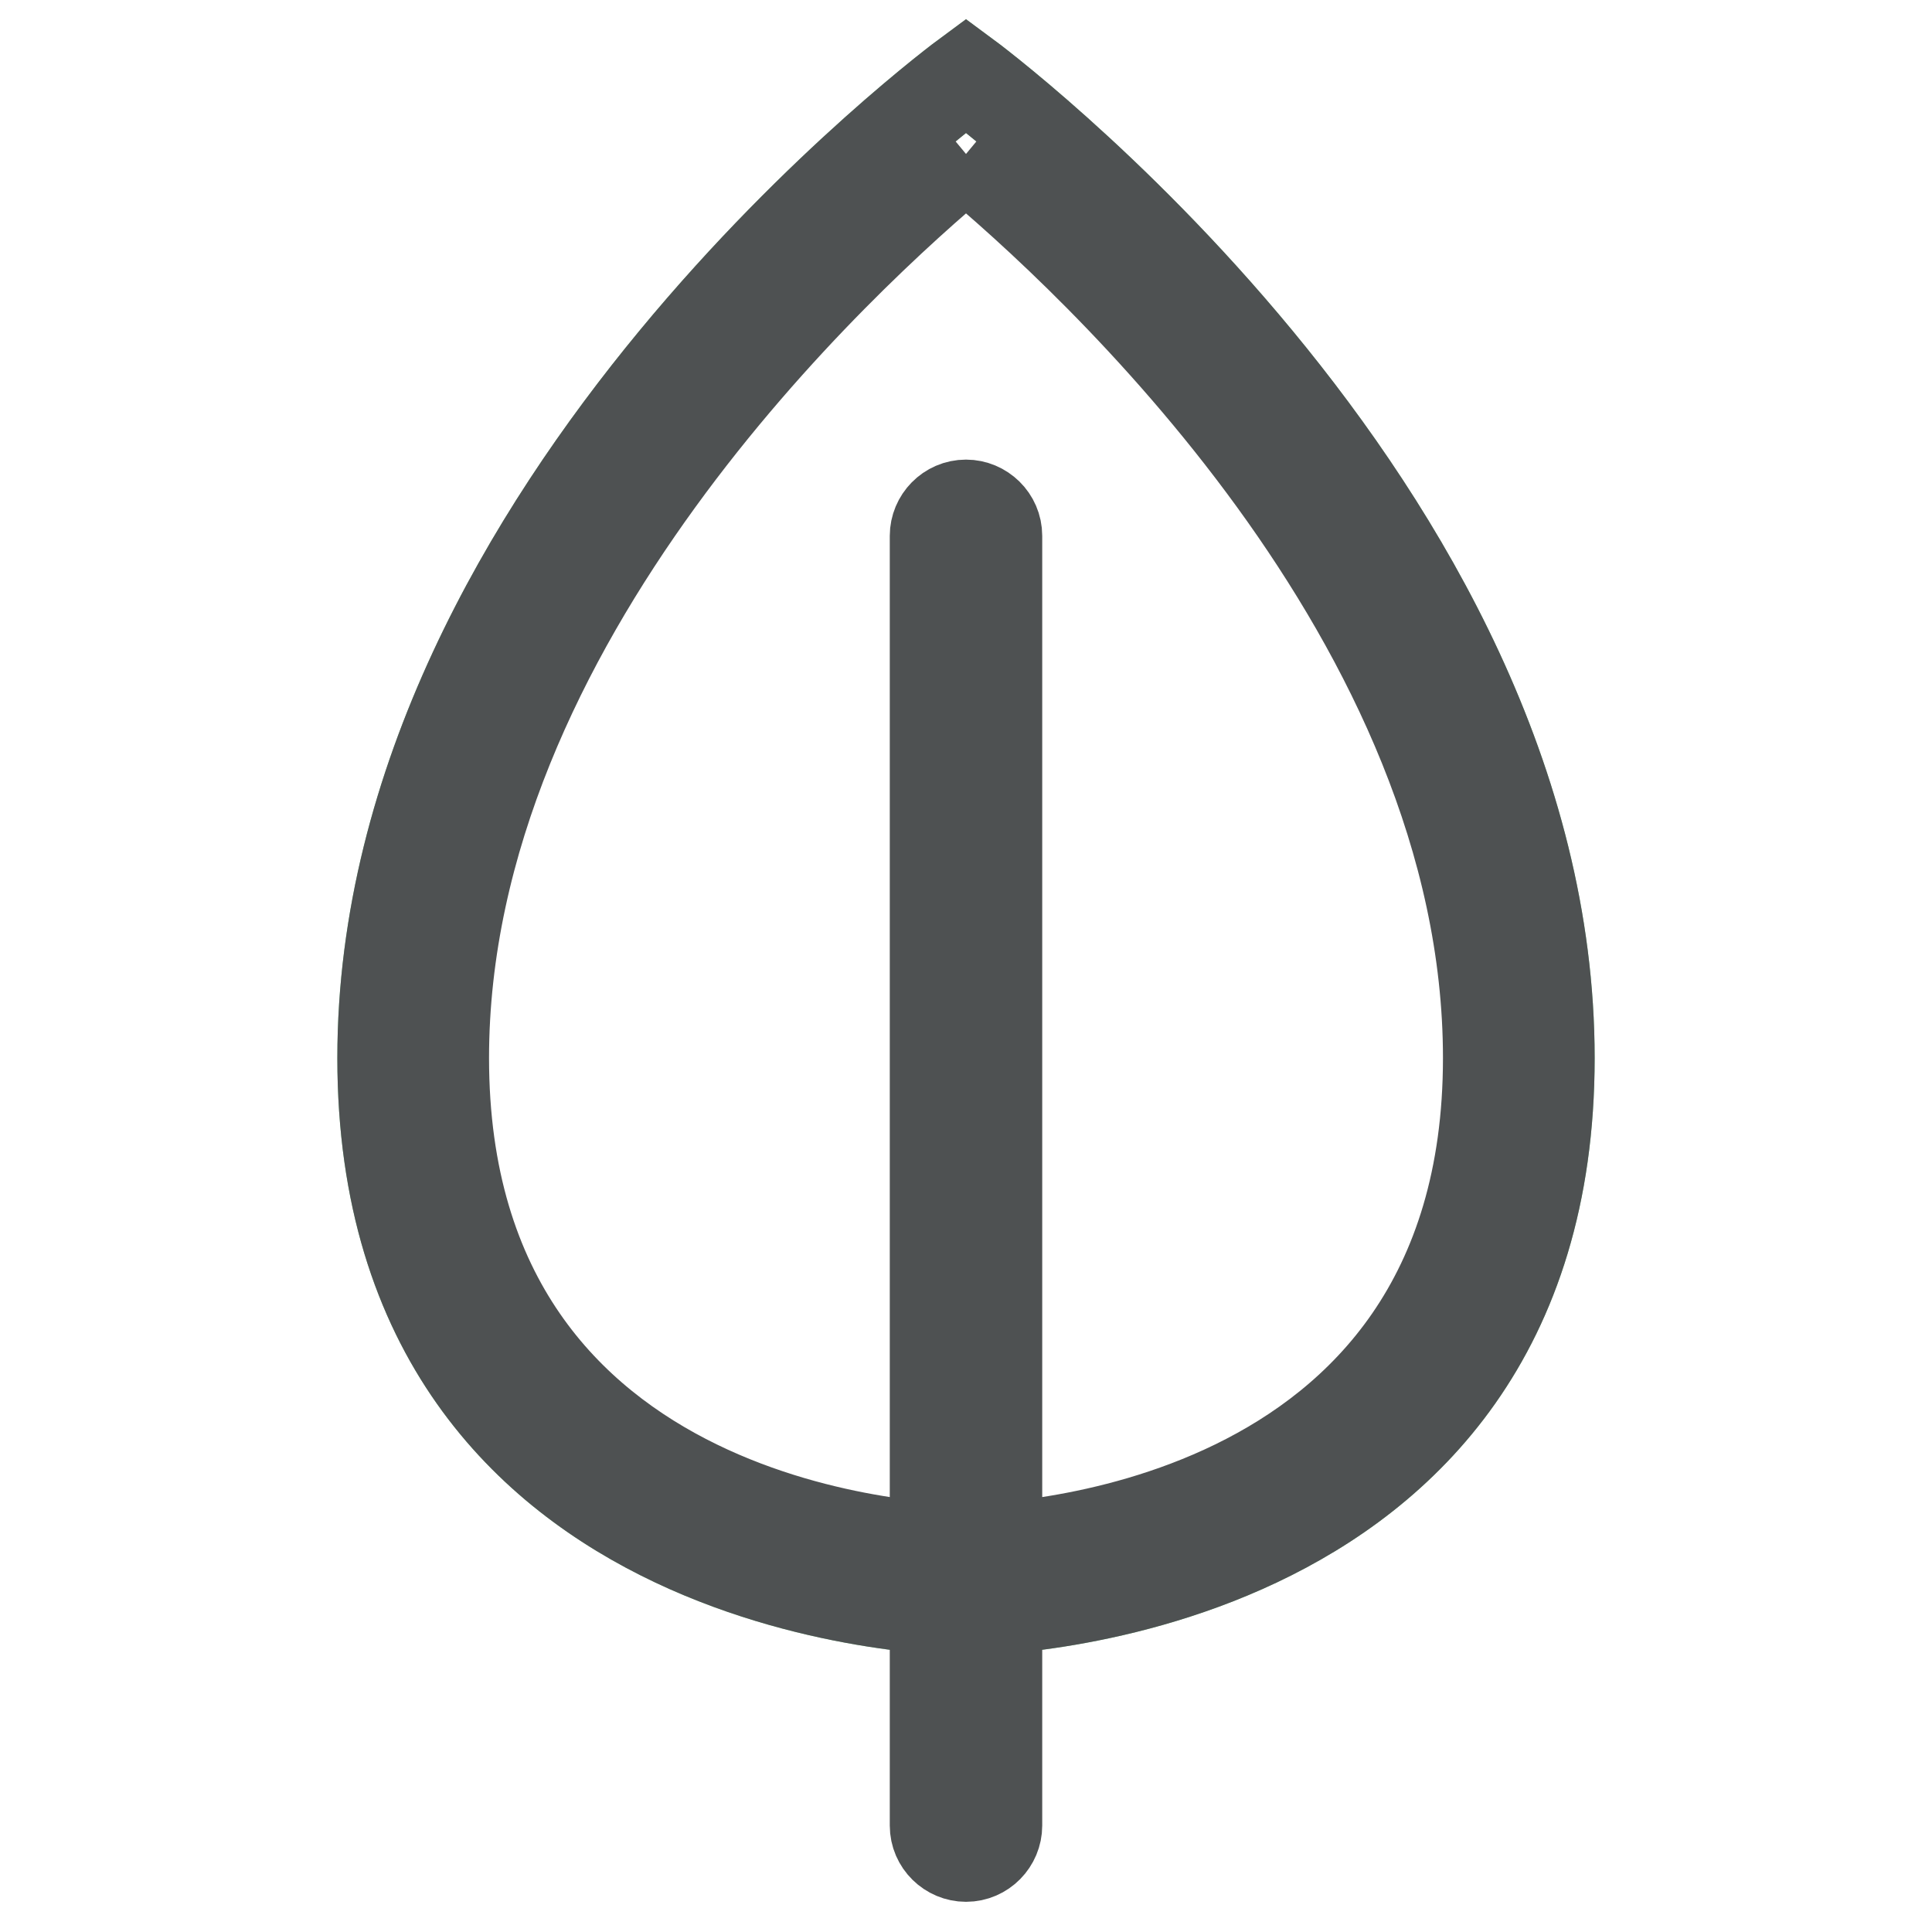
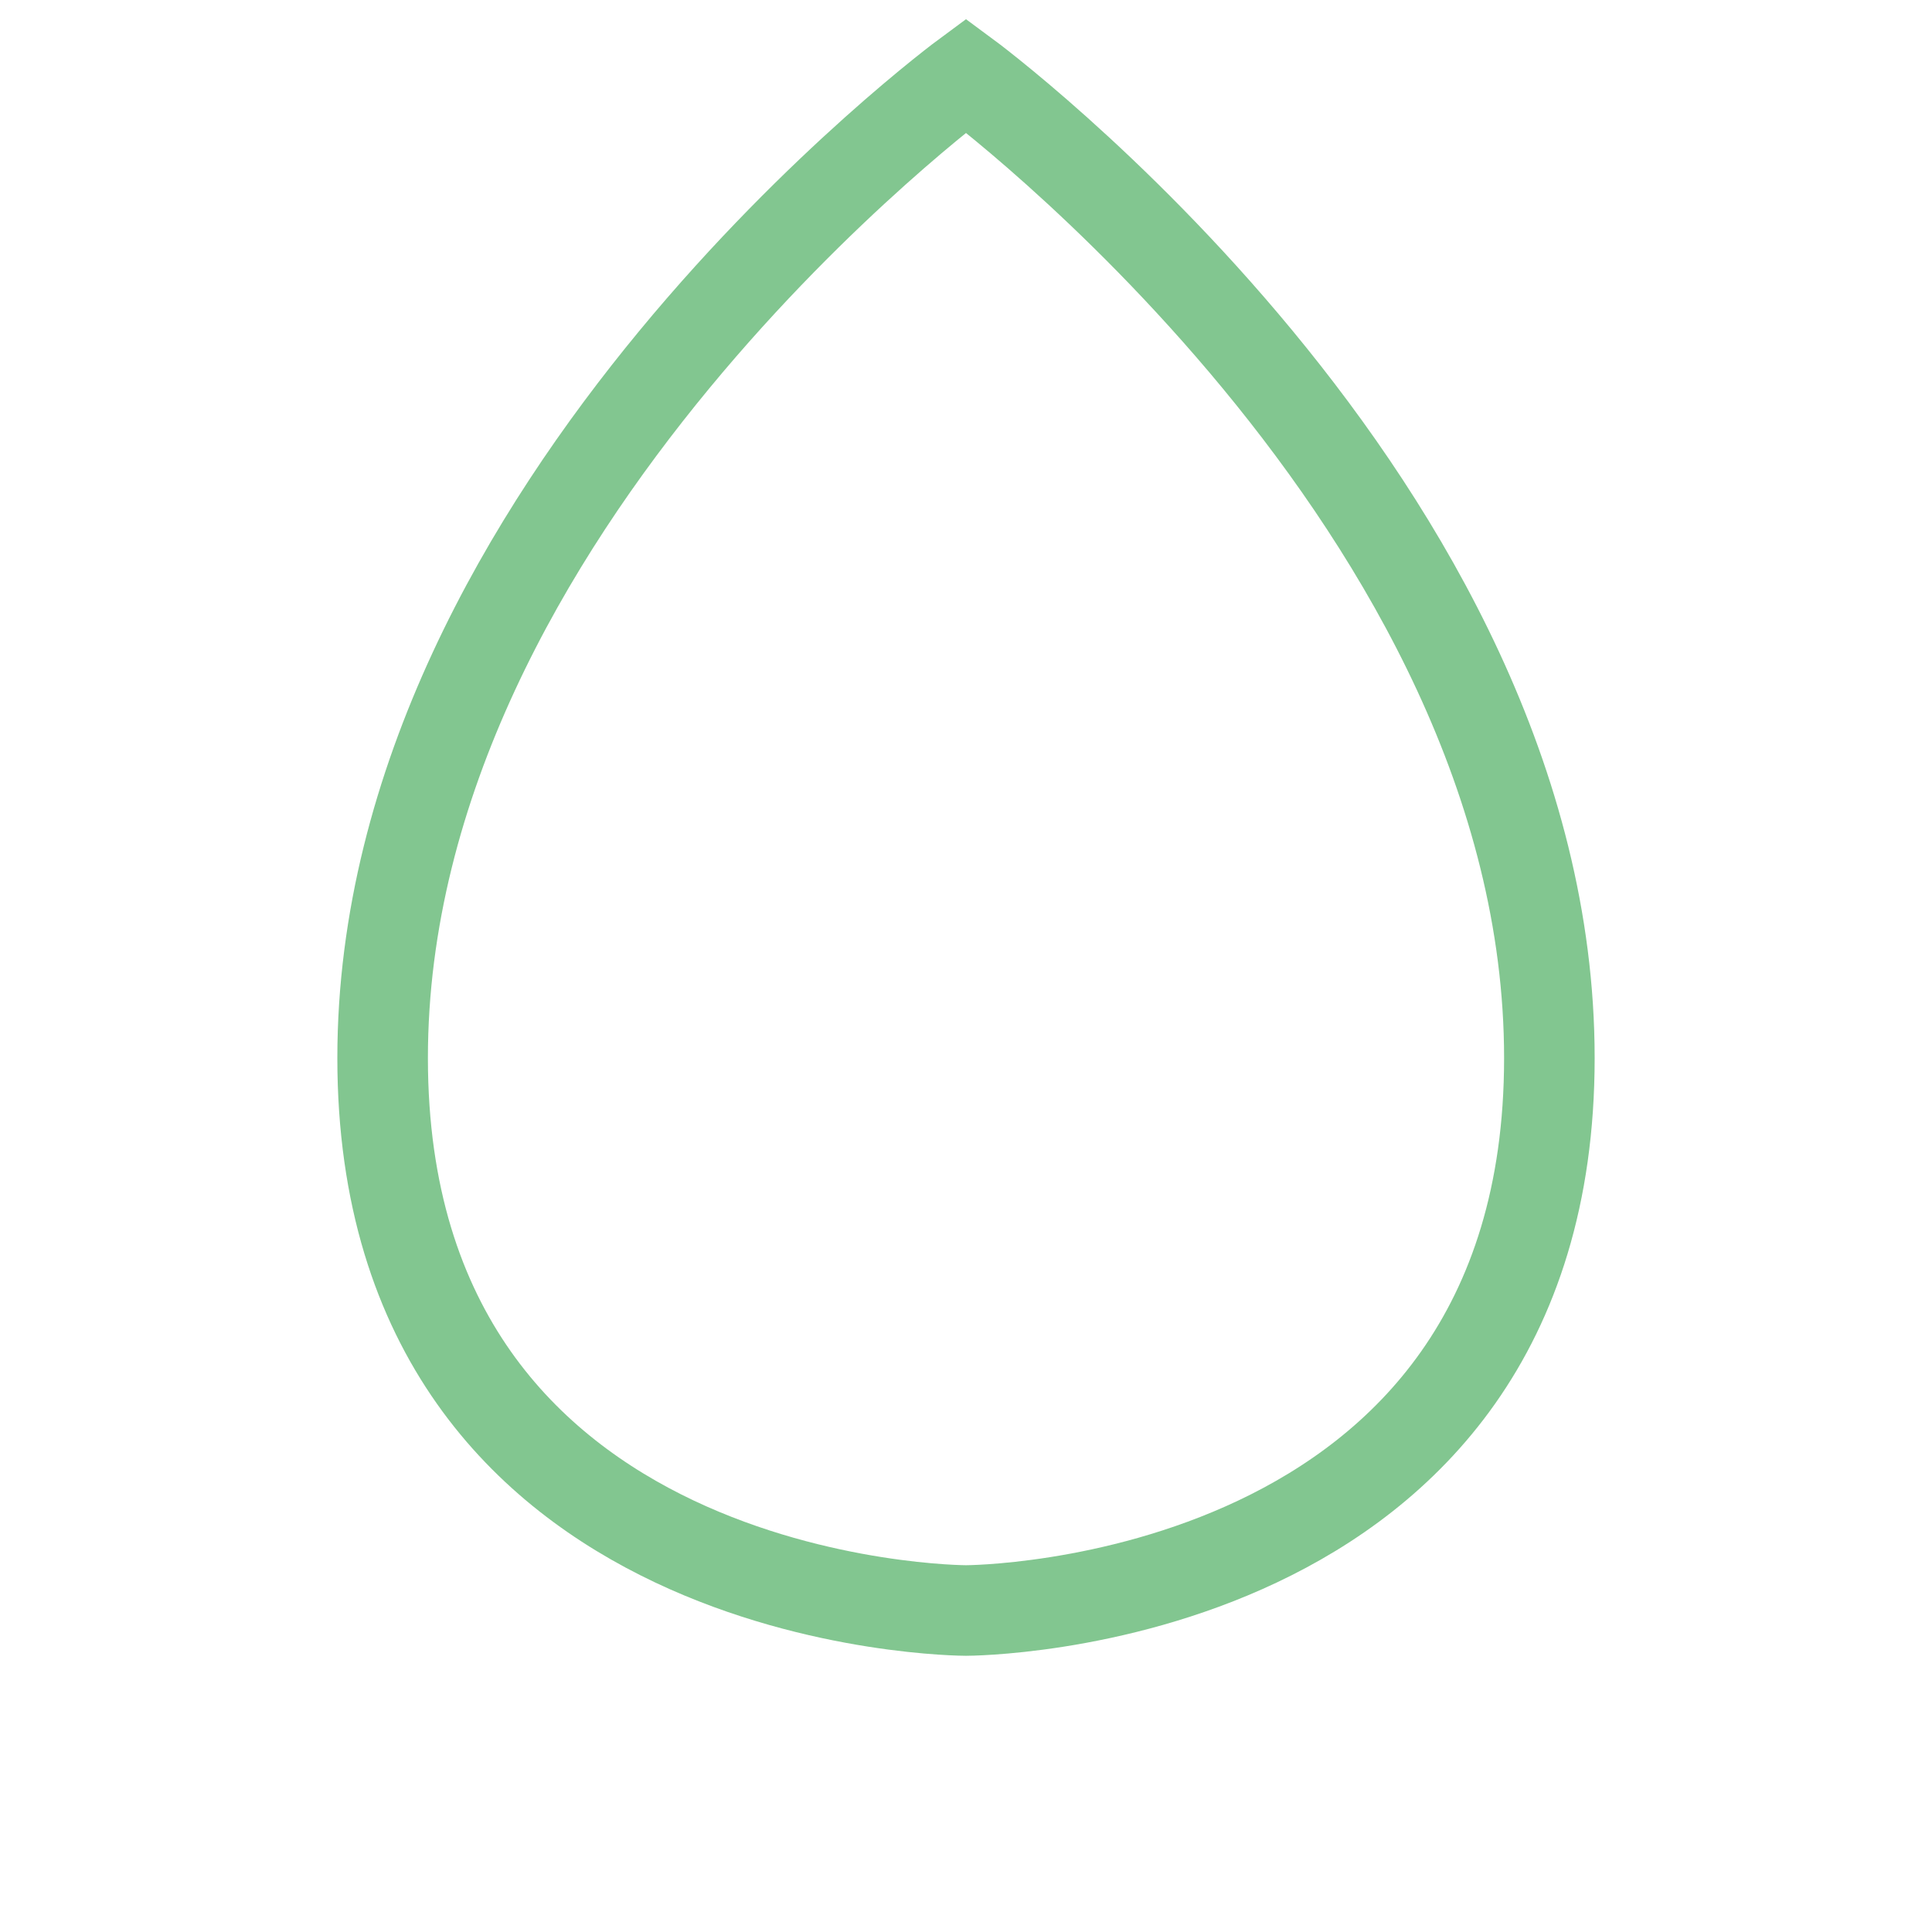
<svg xmlns="http://www.w3.org/2000/svg" version="1.1" x="0px" y="0px" viewBox="0 0 256 256" enable-background="new 0 0 256 256" xml:space="preserve">
  <g>
    <path stroke-width="12" fill-opacity="0" stroke="#82c690" d="M205.3,140.2c0,73.2-77.3,73.2-77.3,73.2s-77.3,0-77.3-73.2S128,10,128,10S205.3,67,205.3,140.2z" />
-     <path stroke-width="12" fill-opacity="0" stroke="#4e5152" d="M132.1,241.9c0,2.2-1.8,4.1-4.1,4.1c-2.2,0-4.1-1.8-4.1-4.1V71c0-2.2,1.8-4.1,4.1-4.1 c2.2,0,4.1,1.8,4.1,4.1V241.9z" />
-     <path stroke-width="12" fill-opacity="0" stroke="#4e5152" d="M128,20.4c16.4,13.6,69.2,61.8,69.2,119.8c0,64.1-66.4,65.1-69.2,65.1c-2.8,0-69.2-1-69.2-65.1 C58.8,82.4,111.6,34,128,20.4 M128,10c0,0-77.3,57-77.3,130.2s77.3,73.2,77.3,73.2s77.3,0,77.3-73.2S128,10,128,10z" />
  </g>
</svg>